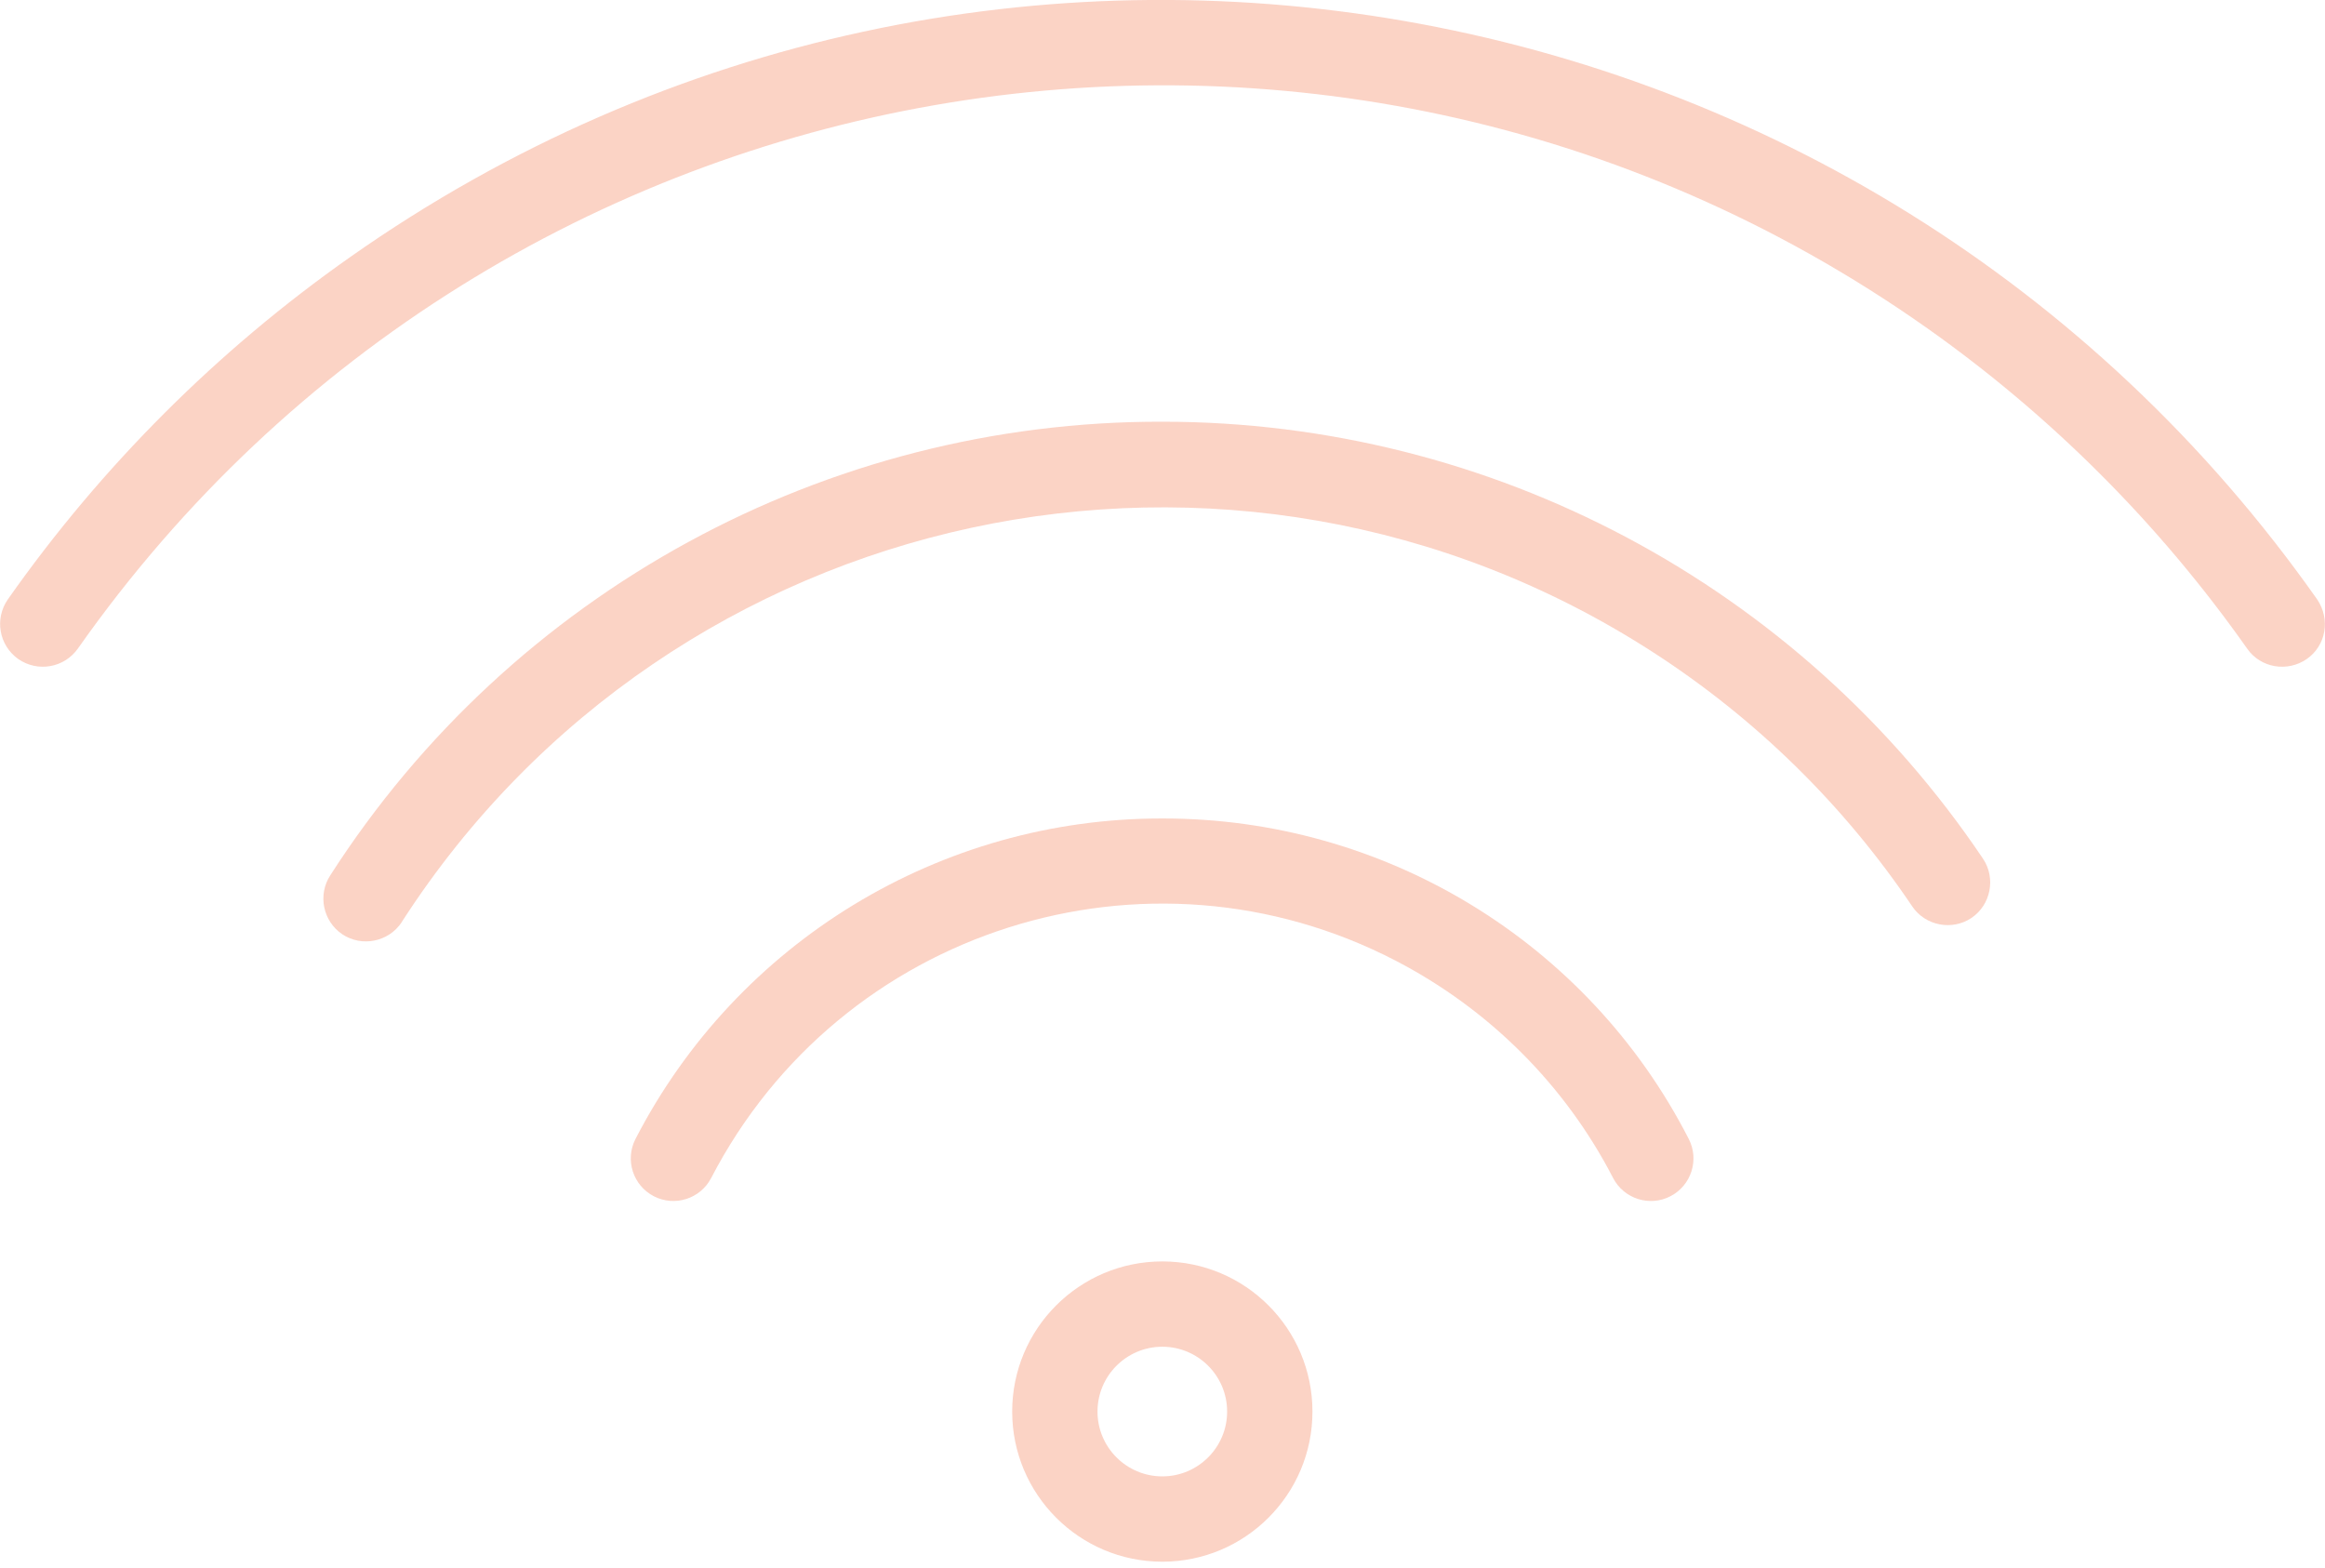
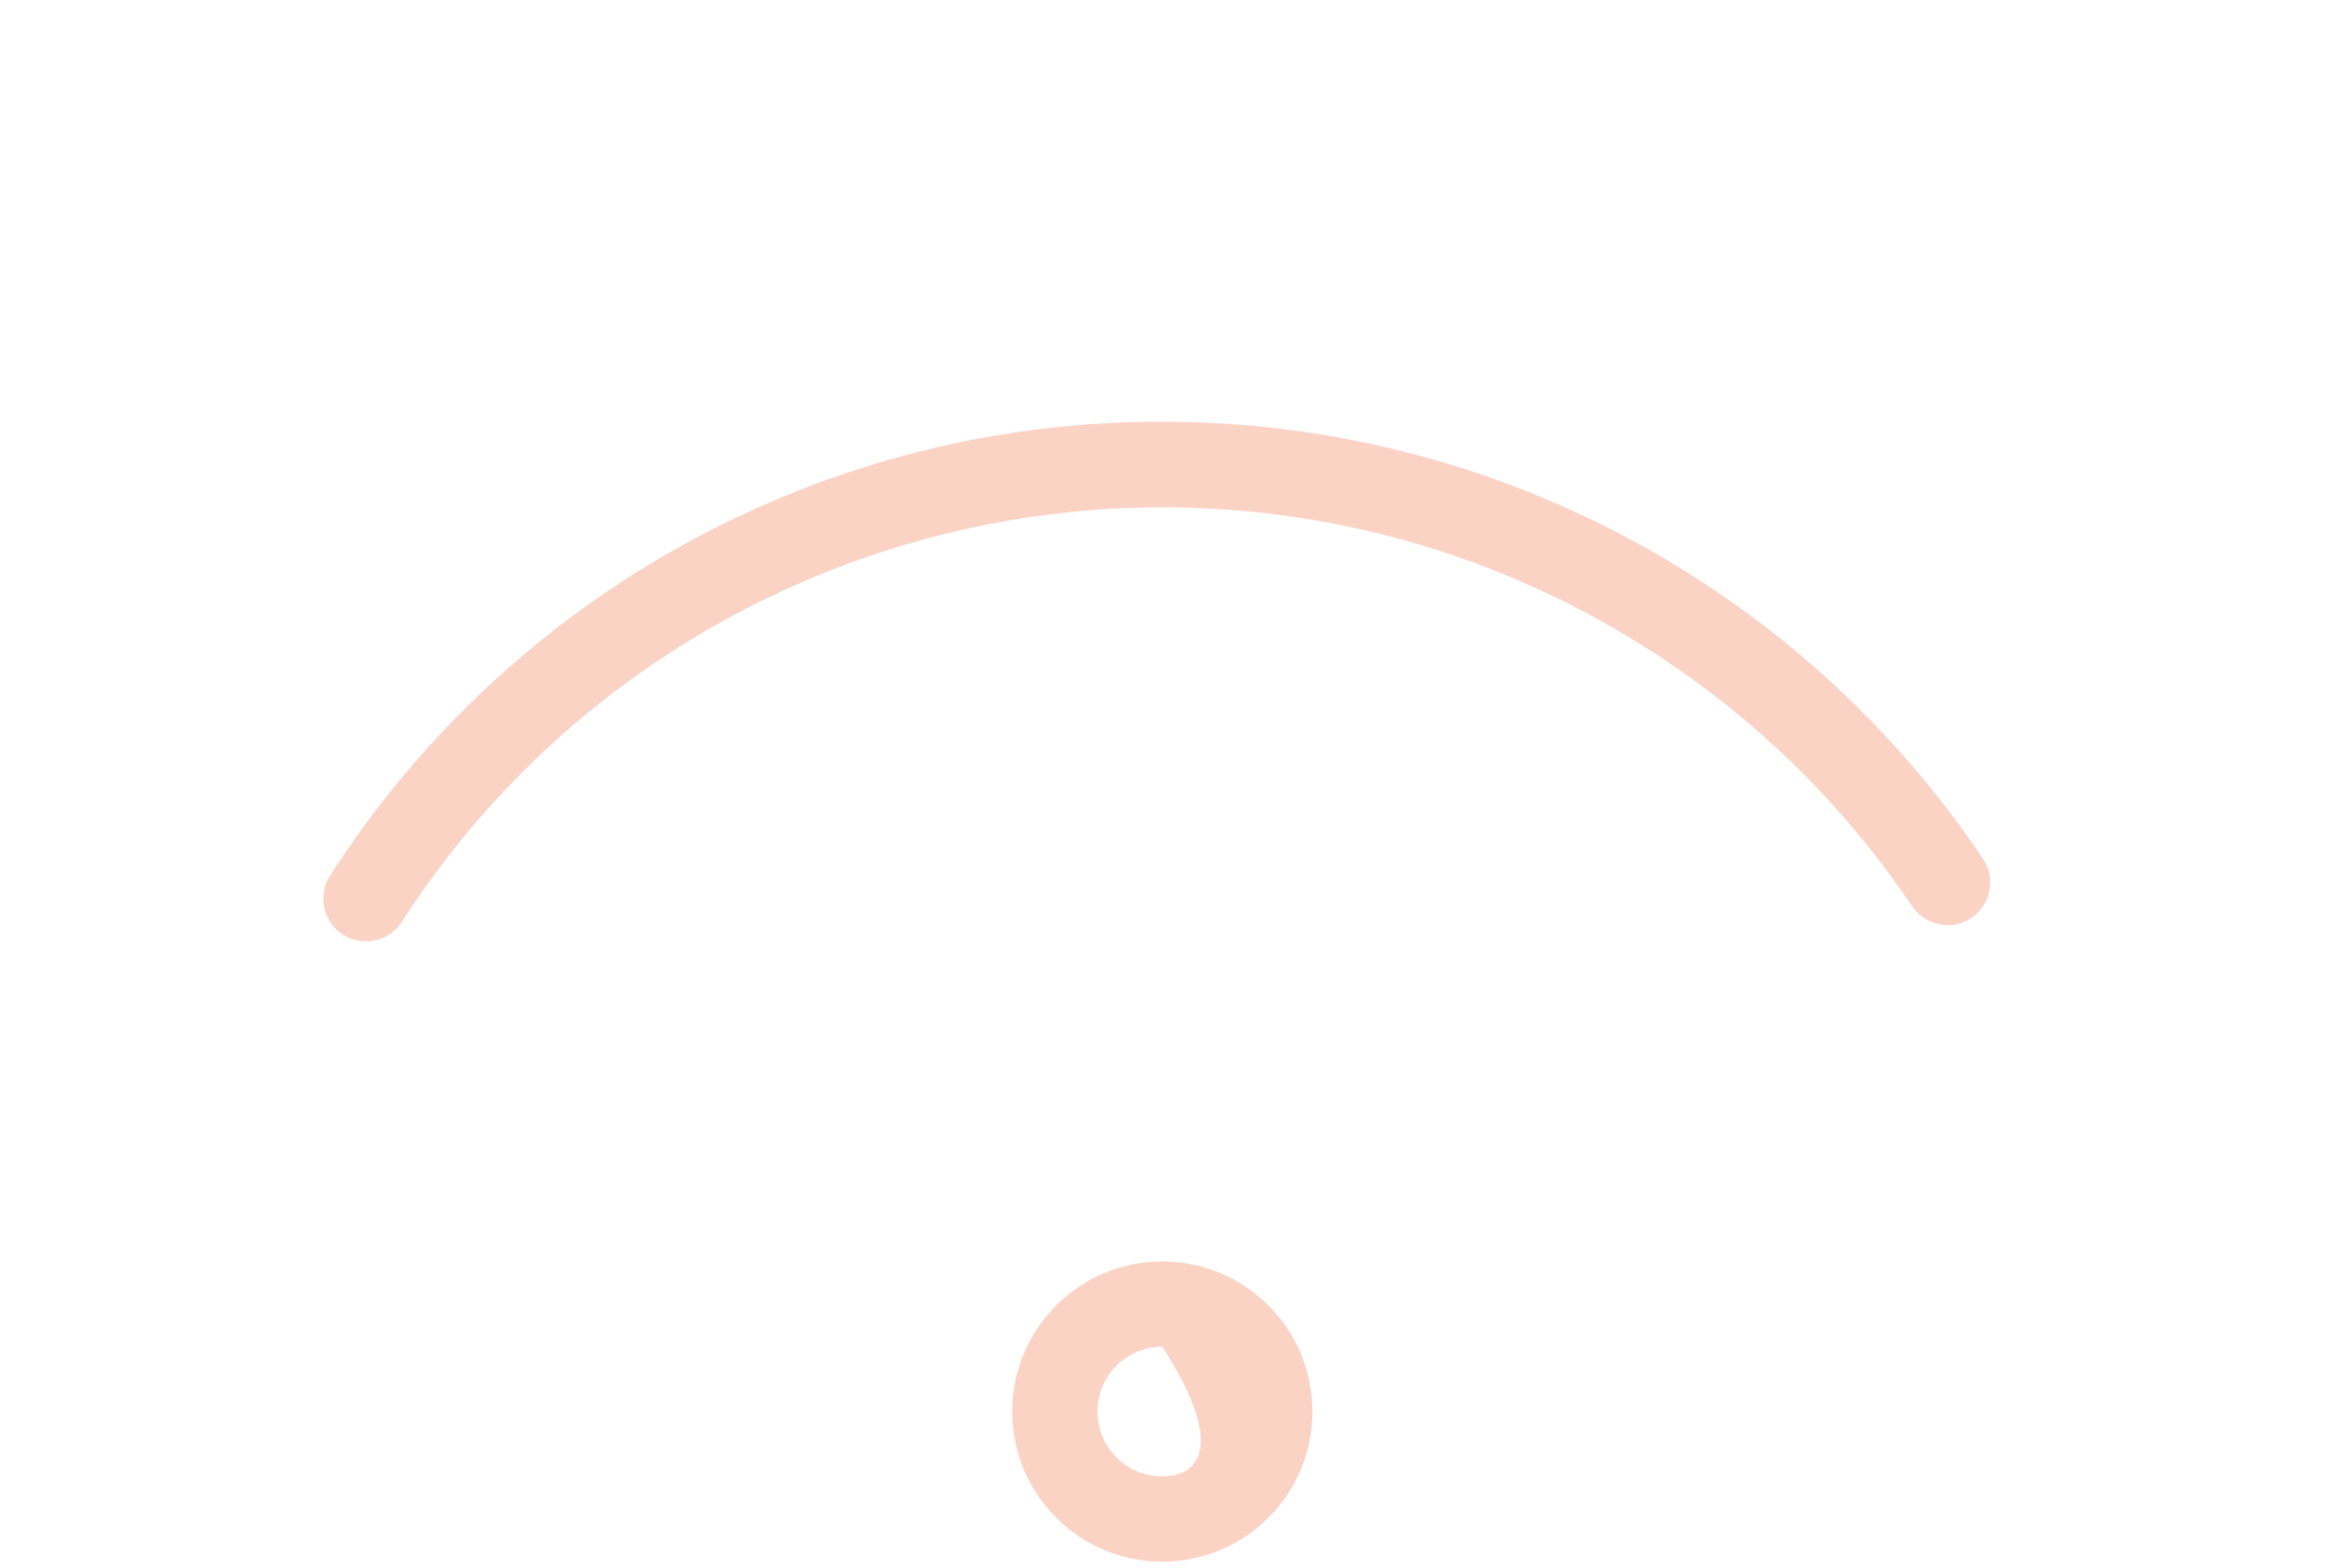
<svg xmlns="http://www.w3.org/2000/svg" width="215" height="145" viewBox="0 0 215 145" fill="none">
  <g opacity="0.3">
-     <path d="M107.483 75.686C86.986 75.652 68.176 87.089 58.771 105.313C57.772 107.242 58.53 109.619 60.459 110.618C62.389 111.617 64.766 110.859 65.765 108.93C77.719 85.883 106.071 76.892 129.083 88.846C137.695 93.324 144.723 100.318 149.167 108.93C150.166 110.859 152.543 111.617 154.472 110.618C156.402 109.619 157.159 107.242 156.16 105.313C146.825 87.089 128.015 75.652 107.483 75.686Z" fill="#F16A3E" />
    <path d="M107.483 38.996C76.375 38.927 47.368 54.74 30.557 80.921C29.351 82.747 29.868 85.193 31.659 86.399C33.485 87.605 35.931 87.088 37.137 85.297C37.137 85.262 37.171 85.262 37.171 85.228C62.216 46.403 113.994 35.241 152.819 60.286C162.327 66.418 170.491 74.41 176.83 83.815C178.036 85.607 180.516 86.089 182.308 84.883C184.099 83.677 184.581 81.197 183.375 79.406C166.357 54.12 137.936 38.996 107.483 38.996Z" fill="#F16A3E" />
-     <path d="M214.276 55.429C172.765 -3.514 91.326 -17.707 32.383 23.77C20.084 32.417 9.37 43.131 0.723 55.429C-0.517 57.221 -0.103 59.667 1.688 60.941C3.479 62.181 5.925 61.768 7.2 59.977C46.162 4.582 122.675 -8.75 178.07 30.247C189.611 38.377 199.67 48.436 207.8 59.977C209.04 61.768 211.521 62.181 213.312 60.941C215.103 59.701 215.517 57.255 214.276 55.429C214.276 55.464 214.276 55.464 214.276 55.429Z" fill="#F16A3E" />
-     <path d="M107.483 116.646C99.835 116.646 93.6 122.847 93.6 130.53C93.6 138.177 99.8 144.413 107.483 144.413C115.131 144.413 121.366 138.212 121.366 130.53C121.366 122.882 115.165 116.646 107.483 116.646ZM107.483 136.524C104.176 136.524 101.489 133.837 101.489 130.53C101.489 127.223 104.176 124.535 107.483 124.535C110.79 124.535 113.477 127.223 113.477 130.53C113.477 133.837 110.79 136.524 107.483 136.524Z" fill="#F16A3E" />
+     <path d="M107.483 116.646C99.835 116.646 93.6 122.847 93.6 130.53C93.6 138.177 99.8 144.413 107.483 144.413C115.131 144.413 121.366 138.212 121.366 130.53C121.366 122.882 115.165 116.646 107.483 116.646ZM107.483 136.524C104.176 136.524 101.489 133.837 101.489 130.53C101.489 127.223 104.176 124.535 107.483 124.535C113.477 133.837 110.79 136.524 107.483 136.524Z" fill="#F16A3E" />
  </g>
</svg>